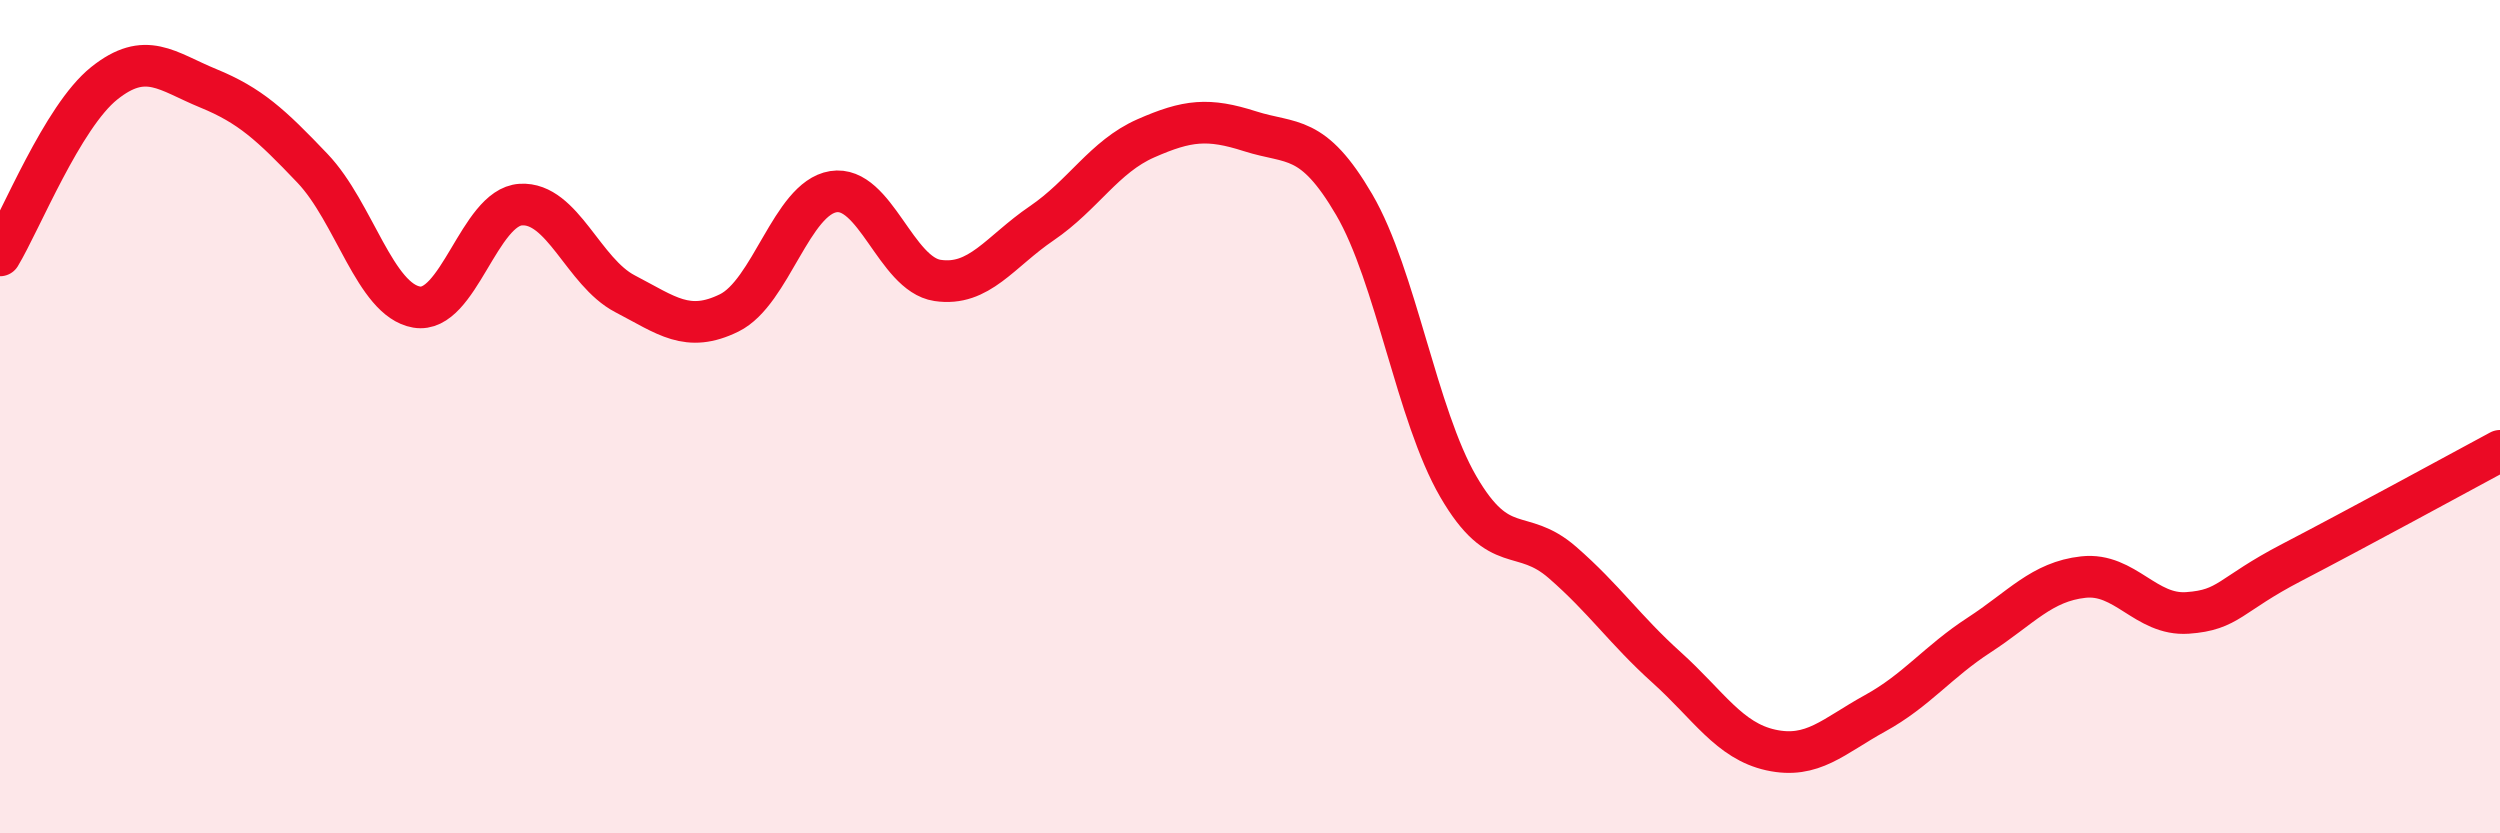
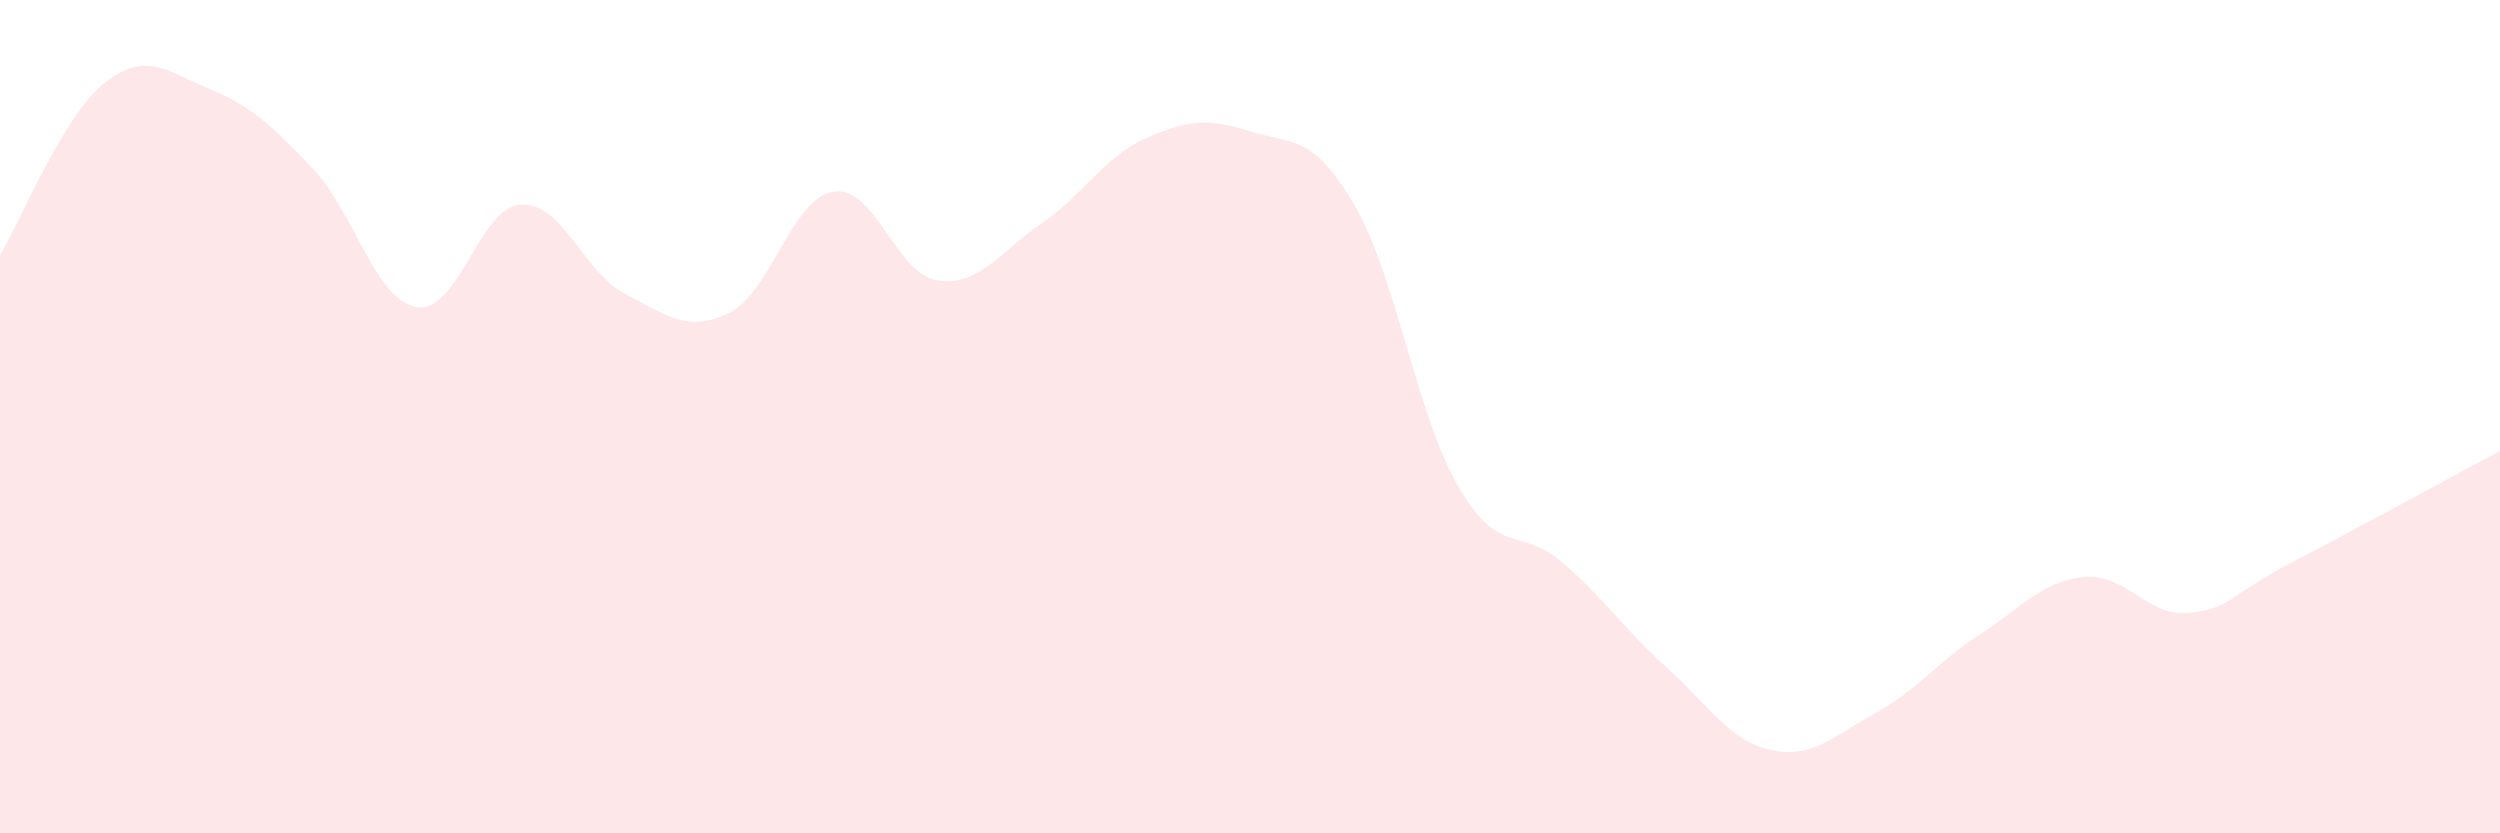
<svg xmlns="http://www.w3.org/2000/svg" width="60" height="20" viewBox="0 0 60 20">
  <path d="M 0,6.13 C 0.5,5.3 1.5,2.8 2.5,2 C 3.5,1.2 4,1.71 5,2.12 C 6,2.53 6.5,2.99 7.5,4.04 C 8.5,5.09 9,7.2 10,7.37 C 11,7.54 11.5,4.97 12.5,4.91 C 13.5,4.85 14,6.53 15,7.05 C 16,7.57 16.5,8 17.5,7.51 C 18.5,7.02 19,4.76 20,4.6 C 21,4.44 21.5,6.58 22.5,6.73 C 23.5,6.88 24,6.04 25,5.36 C 26,4.68 26.5,3.76 27.5,3.32 C 28.5,2.88 29,2.83 30,3.15 C 31,3.47 31.5,3.2 32.5,4.91 C 33.5,6.62 34,9.96 35,11.68 C 36,13.4 36.5,12.63 37.5,13.5 C 38.5,14.37 39,15.12 40,16.02 C 41,16.92 41.5,17.78 42.5,18 C 43.5,18.22 44,17.67 45,17.12 C 46,16.57 46.5,15.89 47.5,15.24 C 48.5,14.59 49,13.96 50,13.85 C 51,13.74 51.5,14.78 52.5,14.71 C 53.5,14.64 53.5,14.28 55,13.5 C 56.5,12.72 59,11.36 60,10.82L60 20L0 20Z" fill="#EB0A25" opacity="0.1" stroke-linecap="round" stroke-linejoin="round" />
-   <path d="M 0,6.13 C 0.5,5.3 1.5,2.8 2.5,2 C 3.5,1.2 4,1.71 5,2.12 C 6,2.53 6.5,2.99 7.5,4.04 C 8.5,5.09 9,7.2 10,7.37 C 11,7.54 11.5,4.97 12.5,4.91 C 13.5,4.85 14,6.53 15,7.05 C 16,7.57 16.5,8 17.5,7.51 C 18.5,7.02 19,4.76 20,4.6 C 21,4.44 21.5,6.58 22.5,6.73 C 23.5,6.88 24,6.04 25,5.36 C 26,4.68 26.5,3.76 27.5,3.32 C 28.5,2.88 29,2.83 30,3.15 C 31,3.47 31.5,3.2 32.5,4.91 C 33.5,6.62 34,9.96 35,11.68 C 36,13.4 36.5,12.63 37.5,13.5 C 38.5,14.37 39,15.12 40,16.02 C 41,16.92 41.5,17.78 42.5,18 C 43.5,18.22 44,17.67 45,17.12 C 46,16.57 46.5,15.89 47.5,15.24 C 48.5,14.59 49,13.96 50,13.85 C 51,13.74 51.5,14.78 52.5,14.71 C 53.5,14.64 53.5,14.28 55,13.5 C 56.5,12.72 59,11.36 60,10.82" stroke="#EB0A25" stroke-width="1" fill="none" stroke-linecap="round" stroke-linejoin="round" />
</svg>